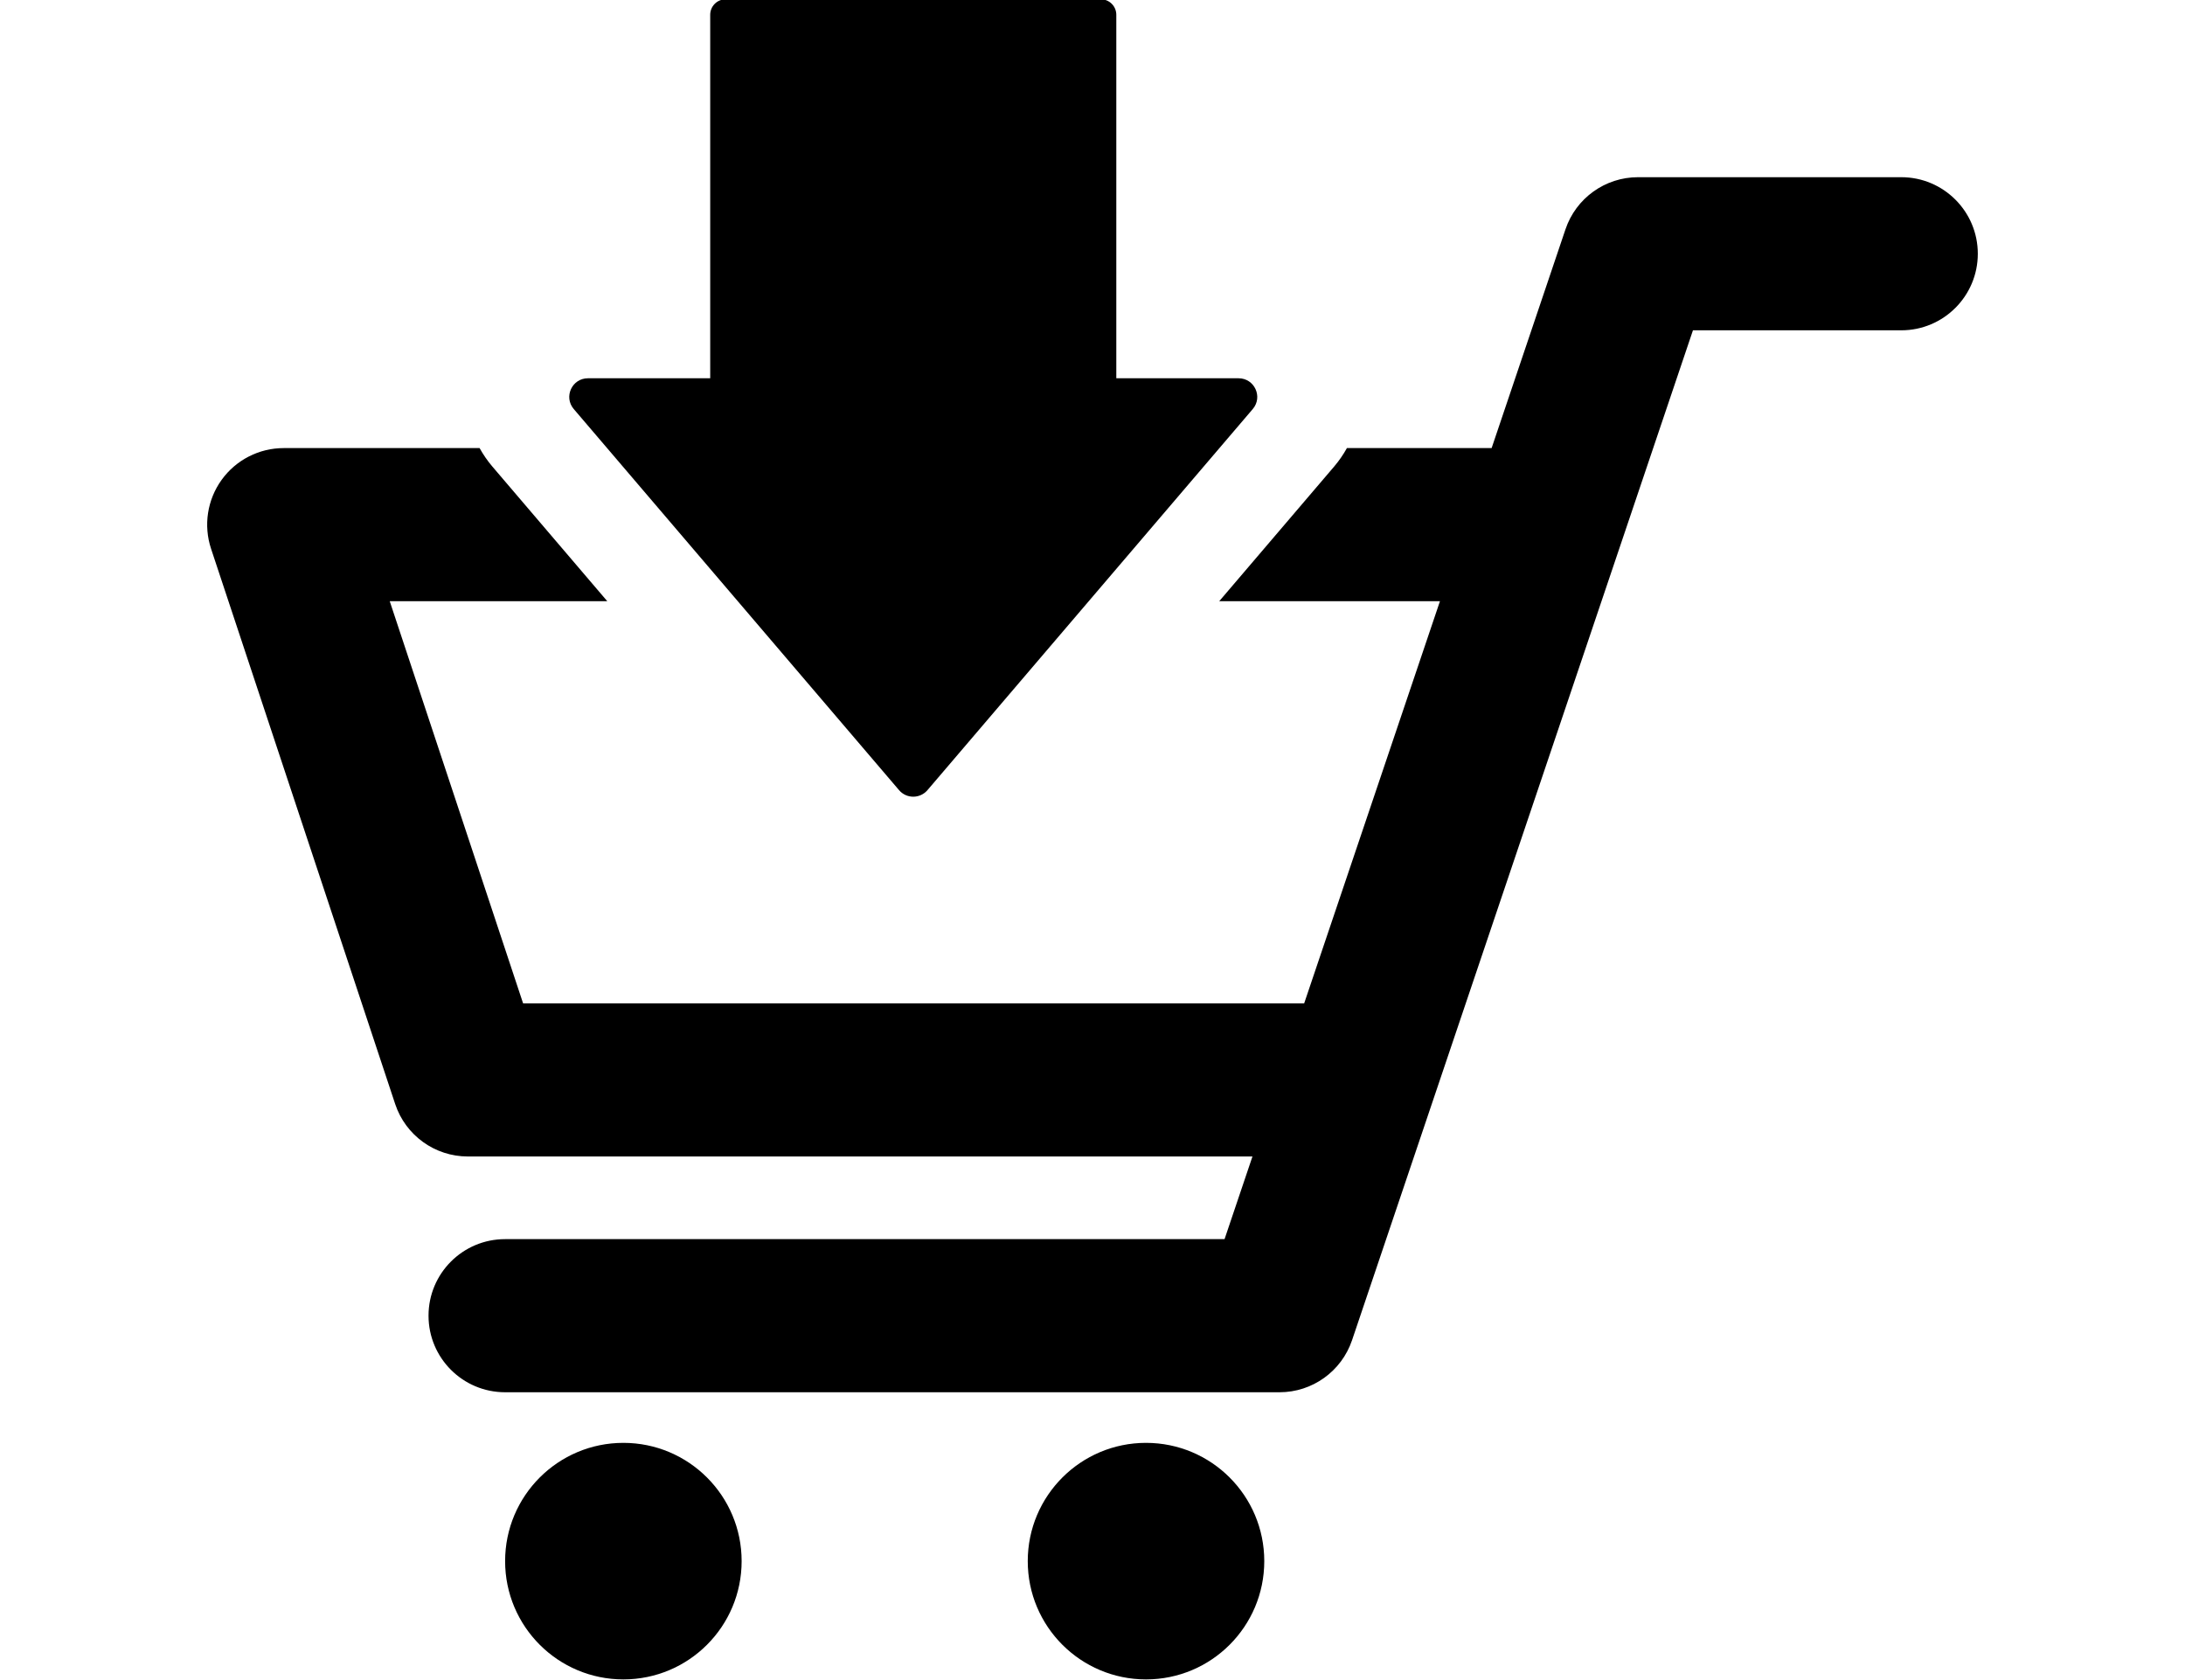
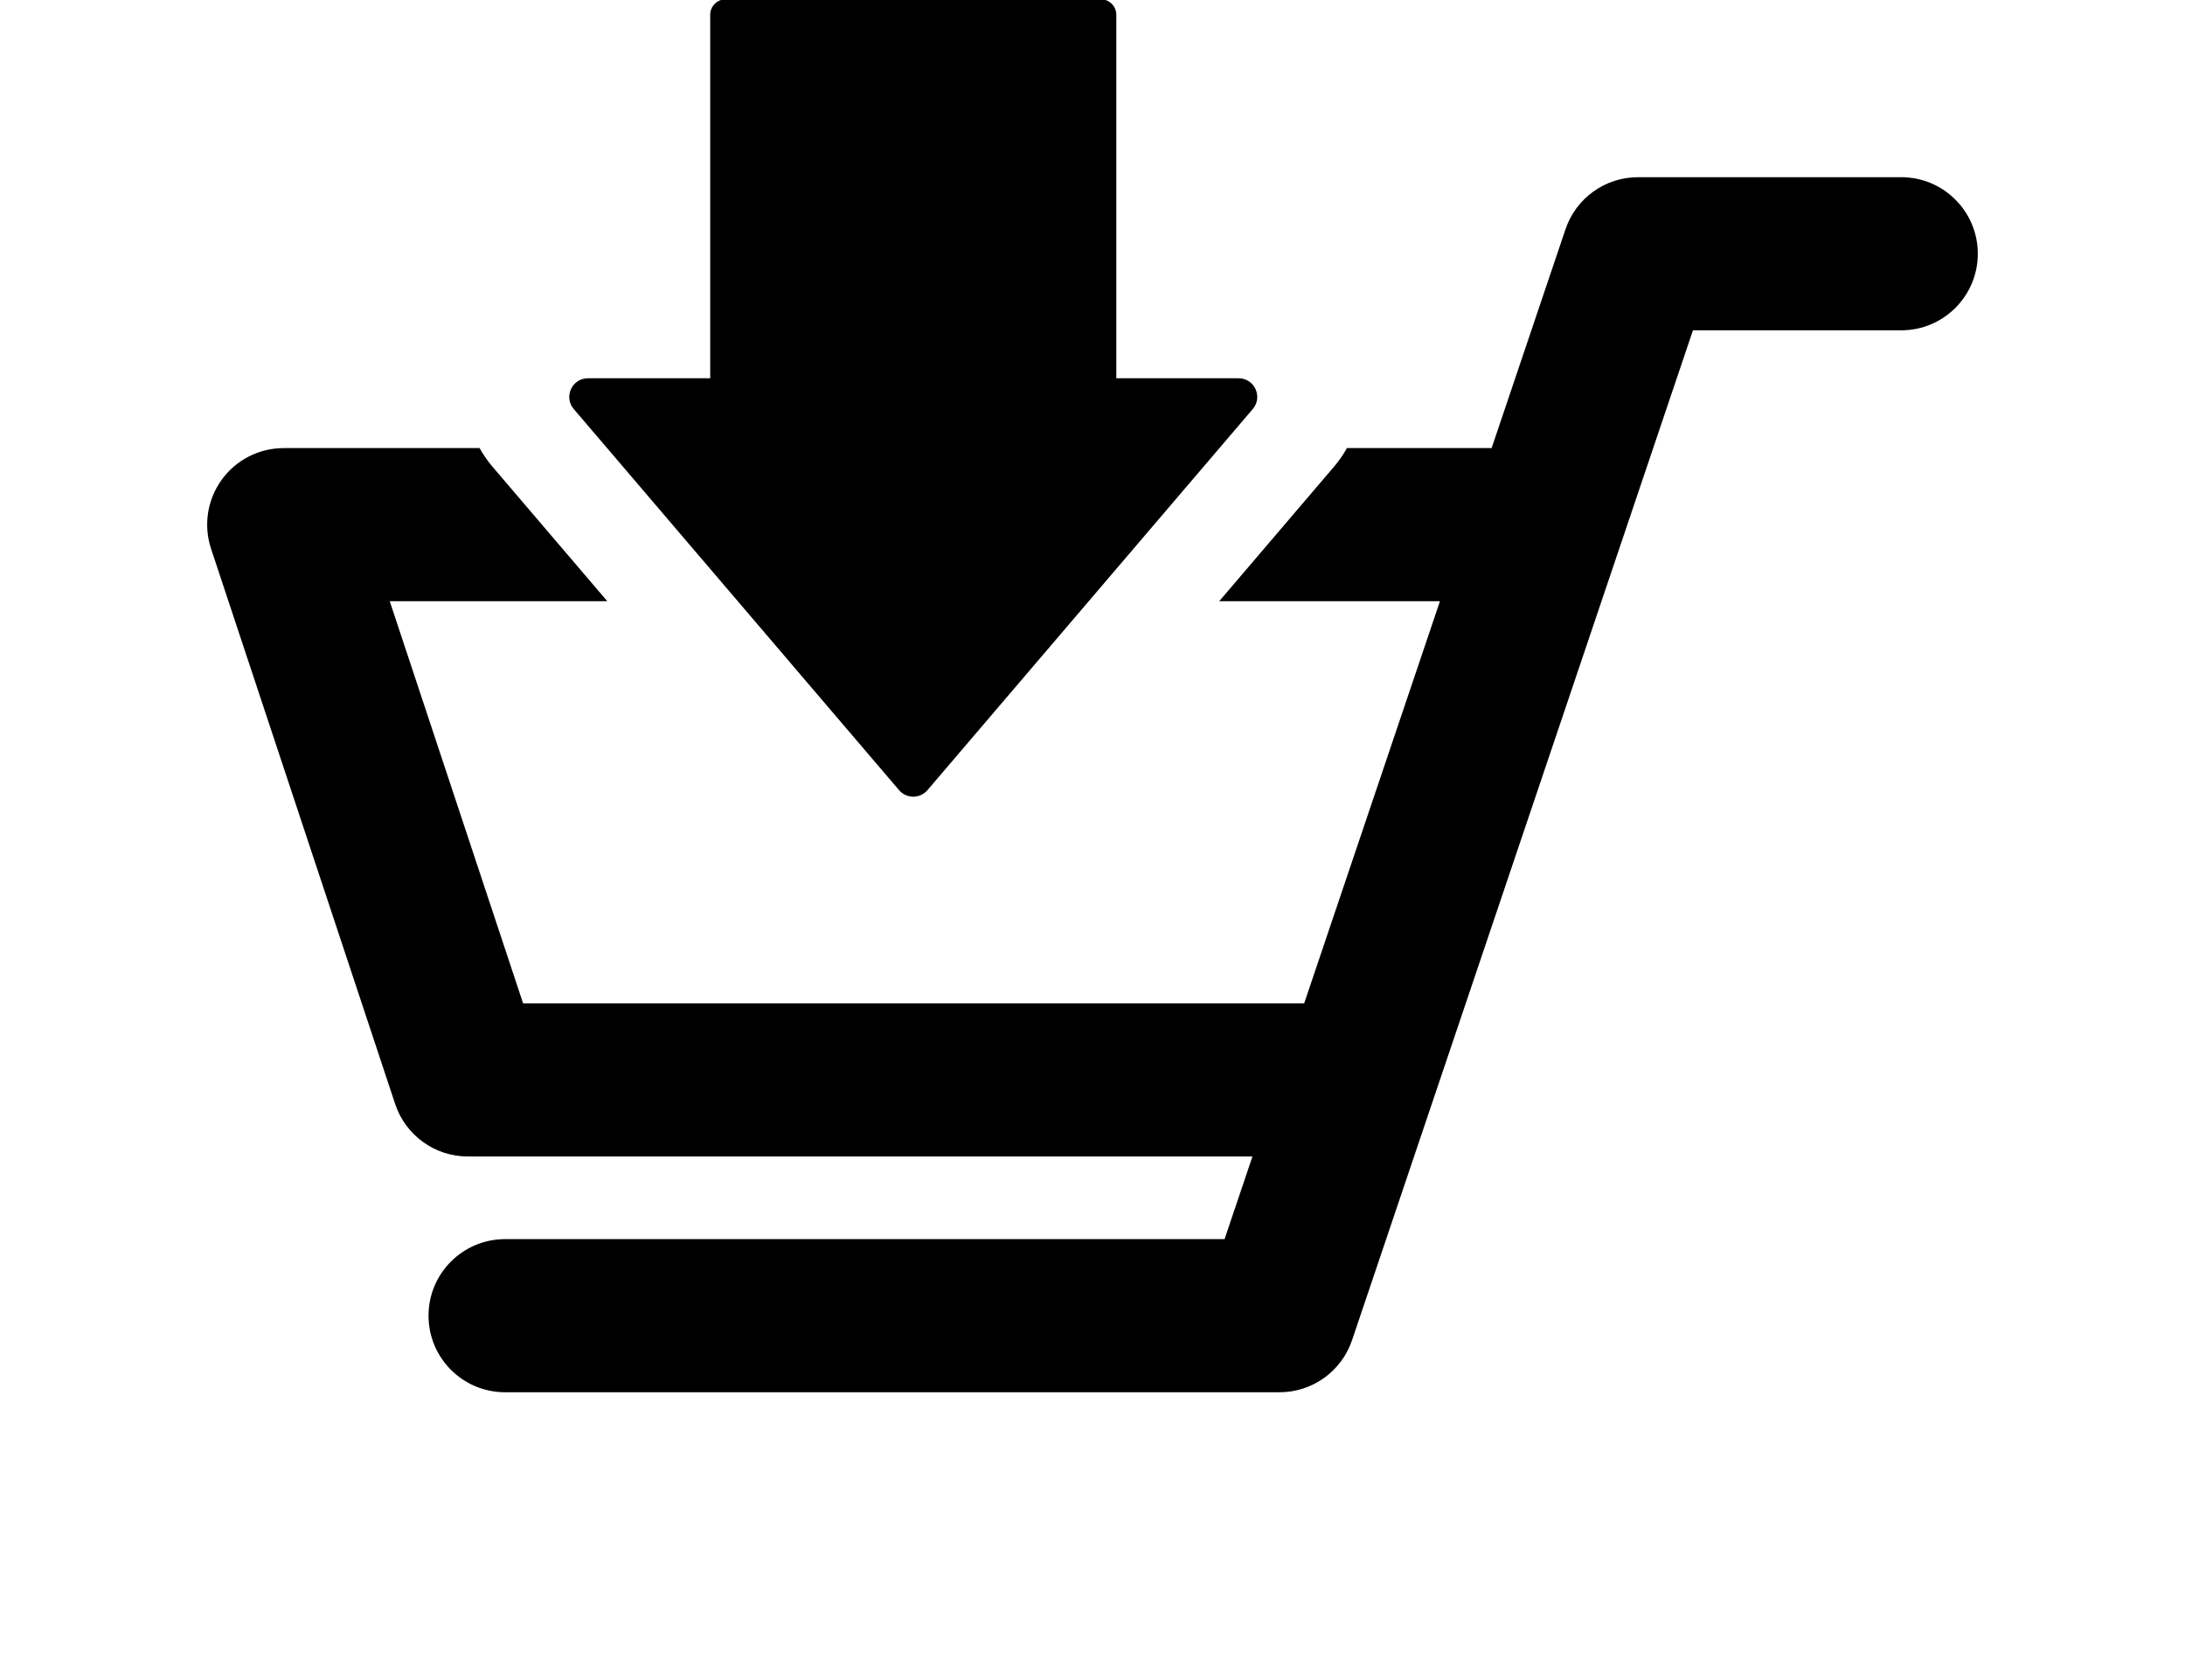
<svg xmlns="http://www.w3.org/2000/svg" id="contents" version="1.1" viewBox="0 0 570 438.16">
  <defs>
    <style>
      .st0 {
        display: none;
      }

      .st1 {
        fill-rule: evenodd;
      }
    </style>
  </defs>
  <g class="st0">
    <g>
-       <polygon points="127.35 252.15 53.03 177.83 127.65 103.22 151.2 126.77 100.15 177.83 150.91 228.59 127.35 252.15" />
      <polygon points="222.26 252.15 198.7 228.59 249.76 177.53 199 126.77 222.56 103.22 296.87 177.53 222.26 252.15" />
    </g>
-     <path class="st1" d="M279.13,320.67c-.43-4.42-.66-13.12-.72-17.58H42.2c-5.18,0-9.39-4.2-9.39-9.39V75.12c0-5.18,4.2-9.39,9.39-9.39h378.67c5.18,0,9.39,4.2,9.39,9.39v71.45c.86-.01,5.97-.03,6.82-.03,5.13,0,10.32.25,15.43.75l9.4.91V17.77c0-9.81-7.96-17.77-17.77-17.77H17.77C7.96,0,0,7.96,0,17.77v298.46c0,9.81,7.96,17.77,17.77,17.77h262.65l-1.29-13.32ZM124.47,22.49c5.9,0,10.66,4.76,10.66,10.66s-4.76,10.66-10.66,10.66-10.66-4.76-10.66-10.66,4.76-10.66,10.66-10.66ZM81.83,22.49c5.9,0,10.66,4.76,10.66,10.66s-4.76,10.66-10.66,10.66-10.66-4.76-10.66-10.66,4.76-10.66,10.66-10.66ZM39.19,22.49c5.9,0,10.66,4.76,10.66,10.66s-4.76,10.66-10.66,10.66-10.66-4.76-10.66-10.66,4.76-10.66,10.66-10.66Z" />
-     <path d="M569.37,318.18c.84-8.6.84-17.27,0-25.87-15.73-2.53-33.07-6.75-34.8-13.19-1.73-6.45,11.2-18.78,23.56-28.84-3.53-7.77-7.84-15.28-12.95-22.39-14.89,5.68-32.02,10.7-36.74,5.98-4.72-4.72.31-21.85,5.98-36.74-7.11-5.1-14.62-9.42-22.39-12.95-10.06,12.36-22.39,25.29-28.84,23.56-6.44-1.73-10.66-19.07-13.19-34.8-8.6-.84-17.27-.84-25.87,0-2.53,15.73-6.75,33.07-13.19,34.8-6.45,1.73-18.78-11.2-28.84-23.56-7.77,3.53-15.28,7.84-22.39,12.95,5.68,14.89,10.7,32.02,5.98,36.74s-21.85-.31-36.74-5.98c-5.1,7.11-9.42,14.62-12.95,22.39,12.36,10.06,25.29,22.39,23.56,28.84-1.73,6.44-19.07,10.66-34.8,13.19-.84,8.6-.84,17.27,0,25.87,15.73,2.53,33.07,6.75,34.8,13.19,1.73,6.45-11.2,18.78-23.56,28.84,3.53,7.77,7.84,15.28,12.95,22.39,14.89-5.68,32.02-10.7,36.74-5.98,4.72,4.72-.31,21.85-5.98,36.74,7.11,5.1,14.62,9.42,22.39,12.95,10.06-12.36,22.39-25.29,28.84-23.56,6.44,1.73,10.66,19.07,13.19,34.8,8.6.84,17.27.84,25.87,0,2.53-15.73,6.75-33.07,13.19-34.8,6.45-1.73,18.78,11.2,28.84,23.56,7.77-3.53,15.28-7.84,22.39-12.95-5.68-14.89-10.7-32.02-5.98-36.74,4.72-4.72,21.85.31,36.74,5.98,5.1-7.11,9.42-14.62,12.95-22.39-12.36-10.06-25.29-22.39-23.56-28.84,1.73-6.44,19.07-10.66,34.8-13.19ZM461.85,330.01c-13.68,13.68-35.86,13.68-49.54,0-13.68-13.68-13.68-35.86,0-49.54,13.68-13.68,35.86-13.68,49.54,0,13.68,13.68,13.68,35.86,0,49.54Z" />
  </g>
  <g>
-     <path d="M193.47,407.21c0,17.04-13.81,30.85-30.85,30.85s-30.85-13.81-30.85-30.85,13.81-30.85,30.85-30.85,30.85,13.81,30.85,30.85Z" />
-     <path d="M329.81,407.21c0,17.04-13.81,30.85-30.85,30.85s-30.85-13.81-30.85-30.85,13.81-30.85,30.85-30.85,30.85,13.81,30.85,30.85Z" />
    <path d="M495.98,46.22h-68.67c-8.57,0-16.18,5.46-18.92,13.58l-19.27,57.08h-37.75c-.94,1.69-2.04,3.3-3.32,4.8l-29.99,35.14h57.58l-35.42,104.9h-203.76l-34.79-104.9h56.75l-29.99-35.14c-1.28-1.5-2.38-3.12-3.32-4.8h-51.1c-6.41,0-12.44,3.08-16.19,8.28-3.75,5.2-4.78,11.89-2.76,17.98l48.03,144.84c2.71,8.17,10.35,13.68,18.95,13.68h204.69l-7.28,21.56h-187.69c-11.03,0-19.97,8.94-19.97,19.97s8.94,19.97,19.97,19.97h202.03c8.57,0,16.18-5.47,18.92-13.58l88.93-263.42h54.34c11.03,0,19.97-8.94,19.97-19.97s-8.94-19.97-19.97-19.97Z" />
    <path d="M291.21,98.67V3.86c0-2.24-1.81-4.05-4.05-4.05h-97.84c-2.24,0-4.05,1.81-4.05,4.05v94.81h-31.9c-4.15,0-6.39,4.86-3.7,8.02l84.87,99.42c1.94,2.27,5.45,2.27,7.4,0l84.87-99.42c2.69-3.16.45-8.02-3.7-8.02h-31.9Z" />
  </g>
</svg>